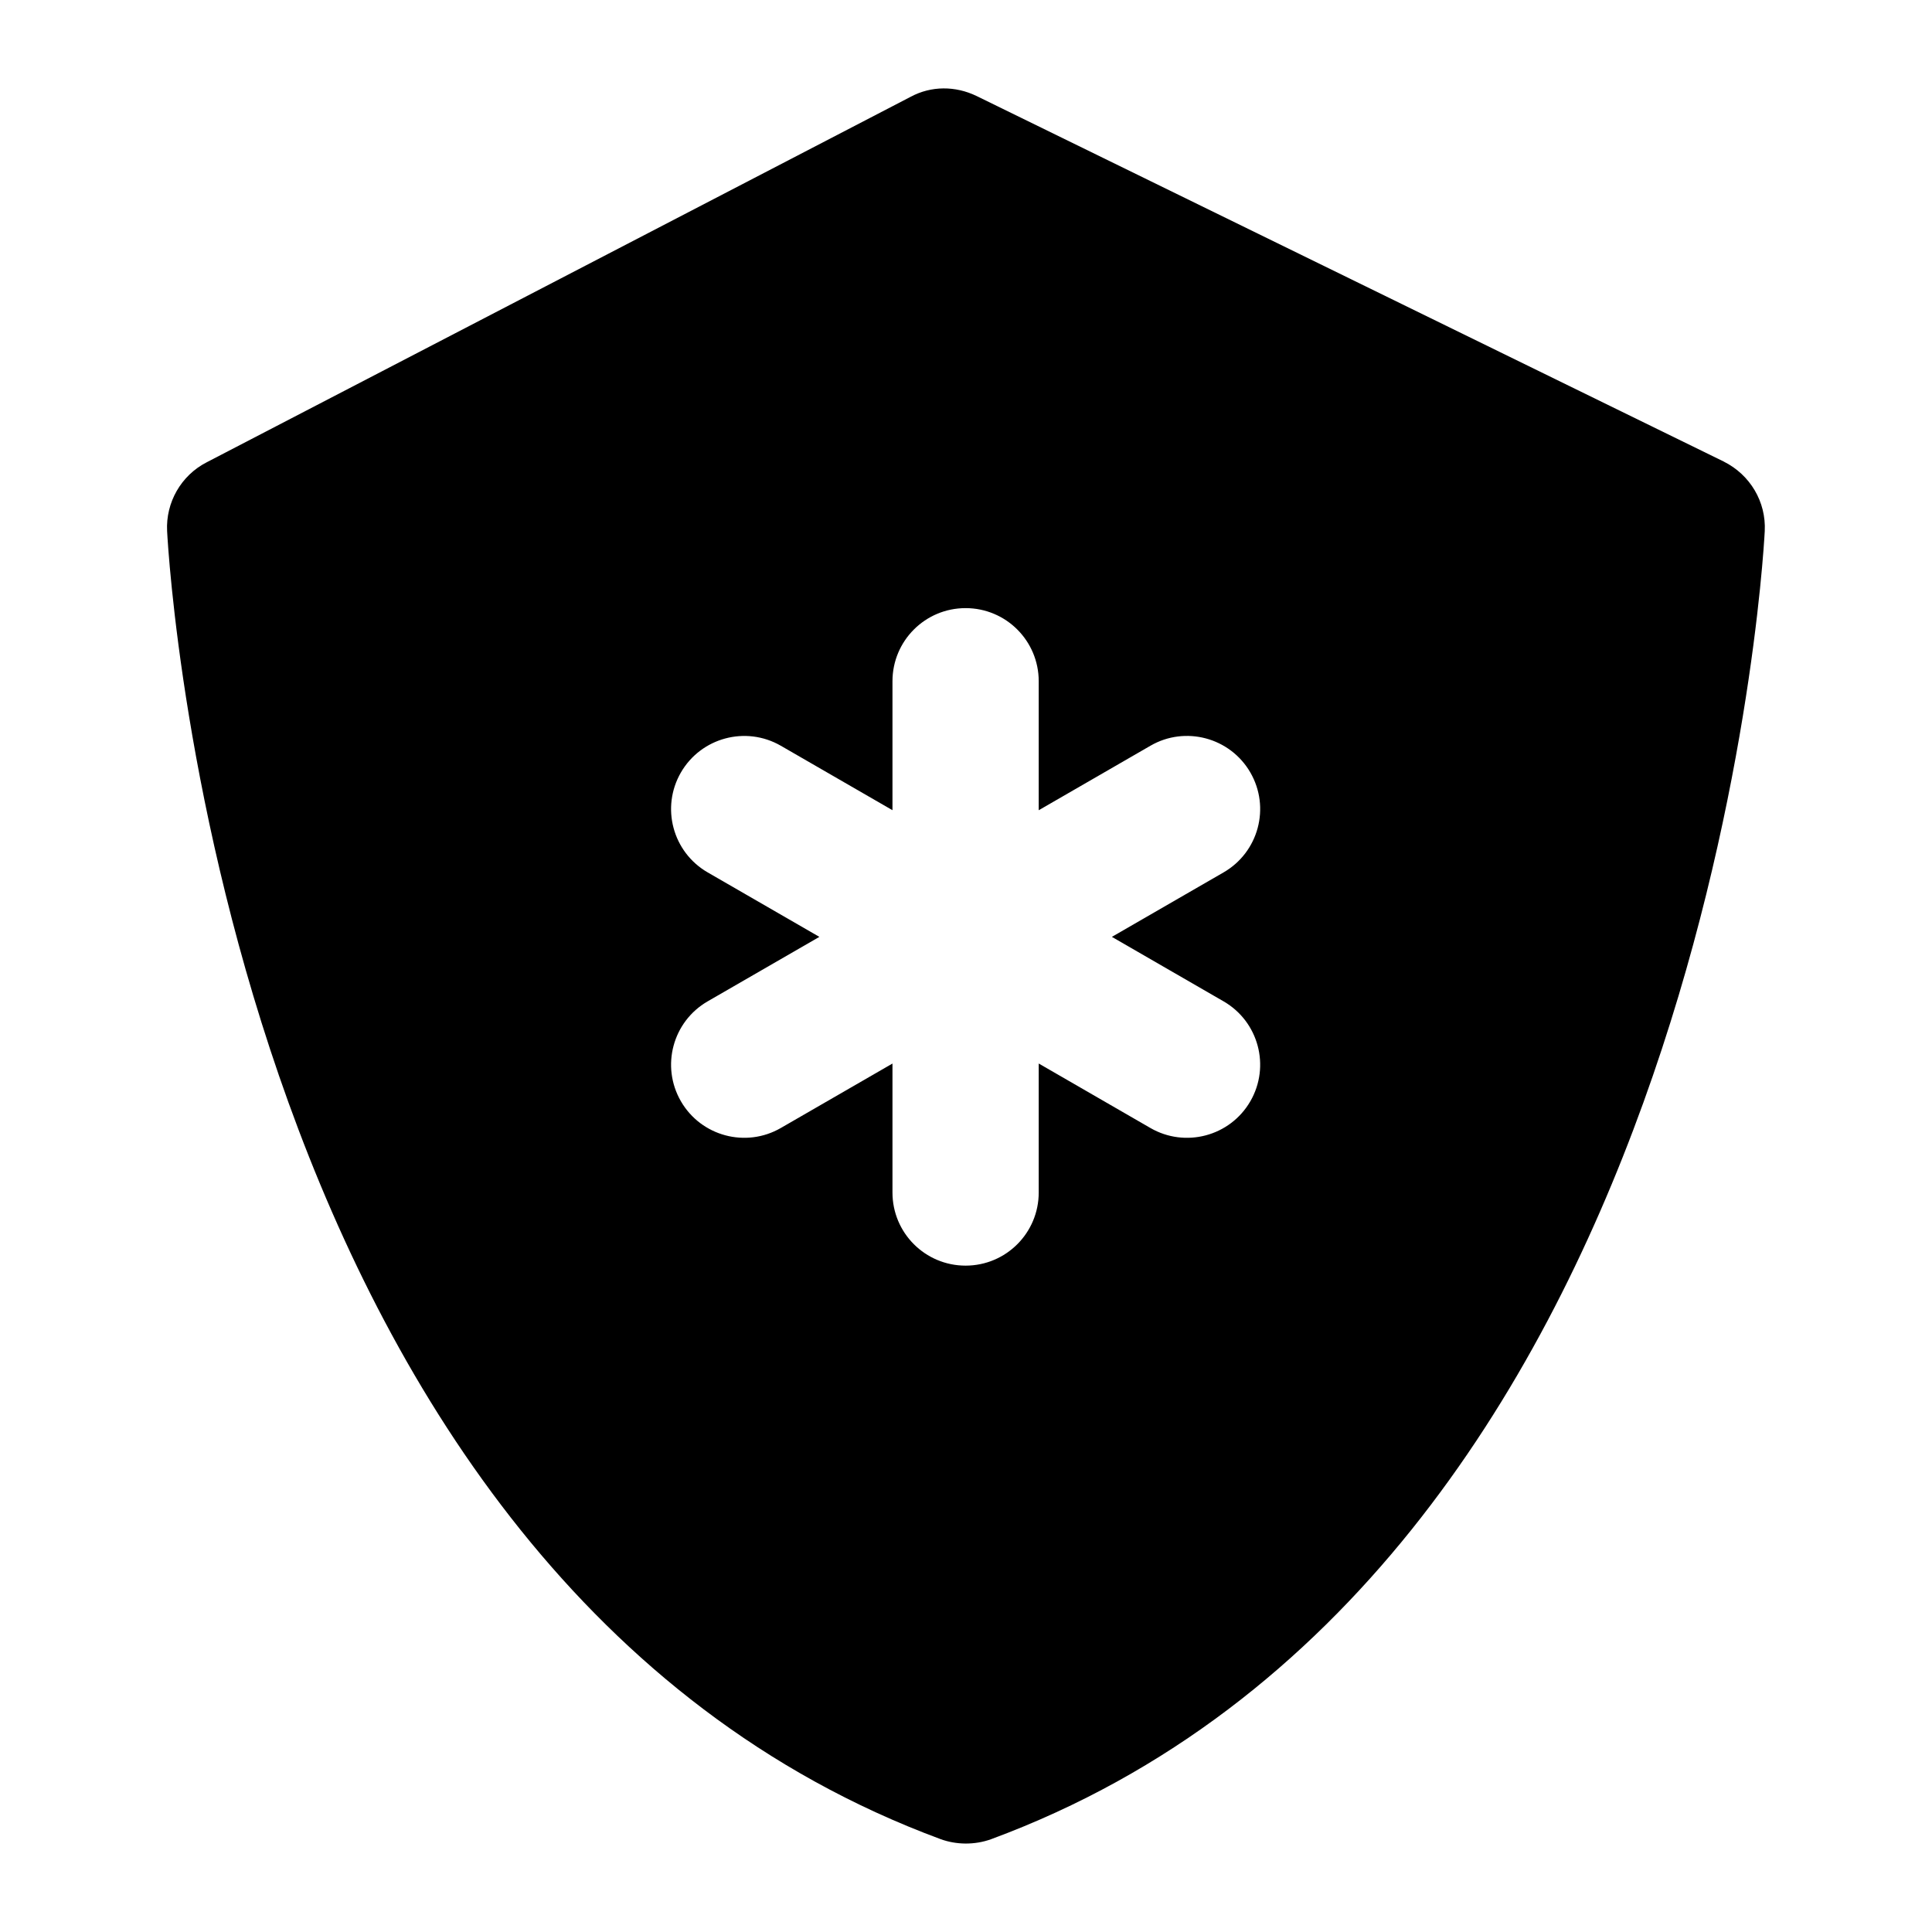
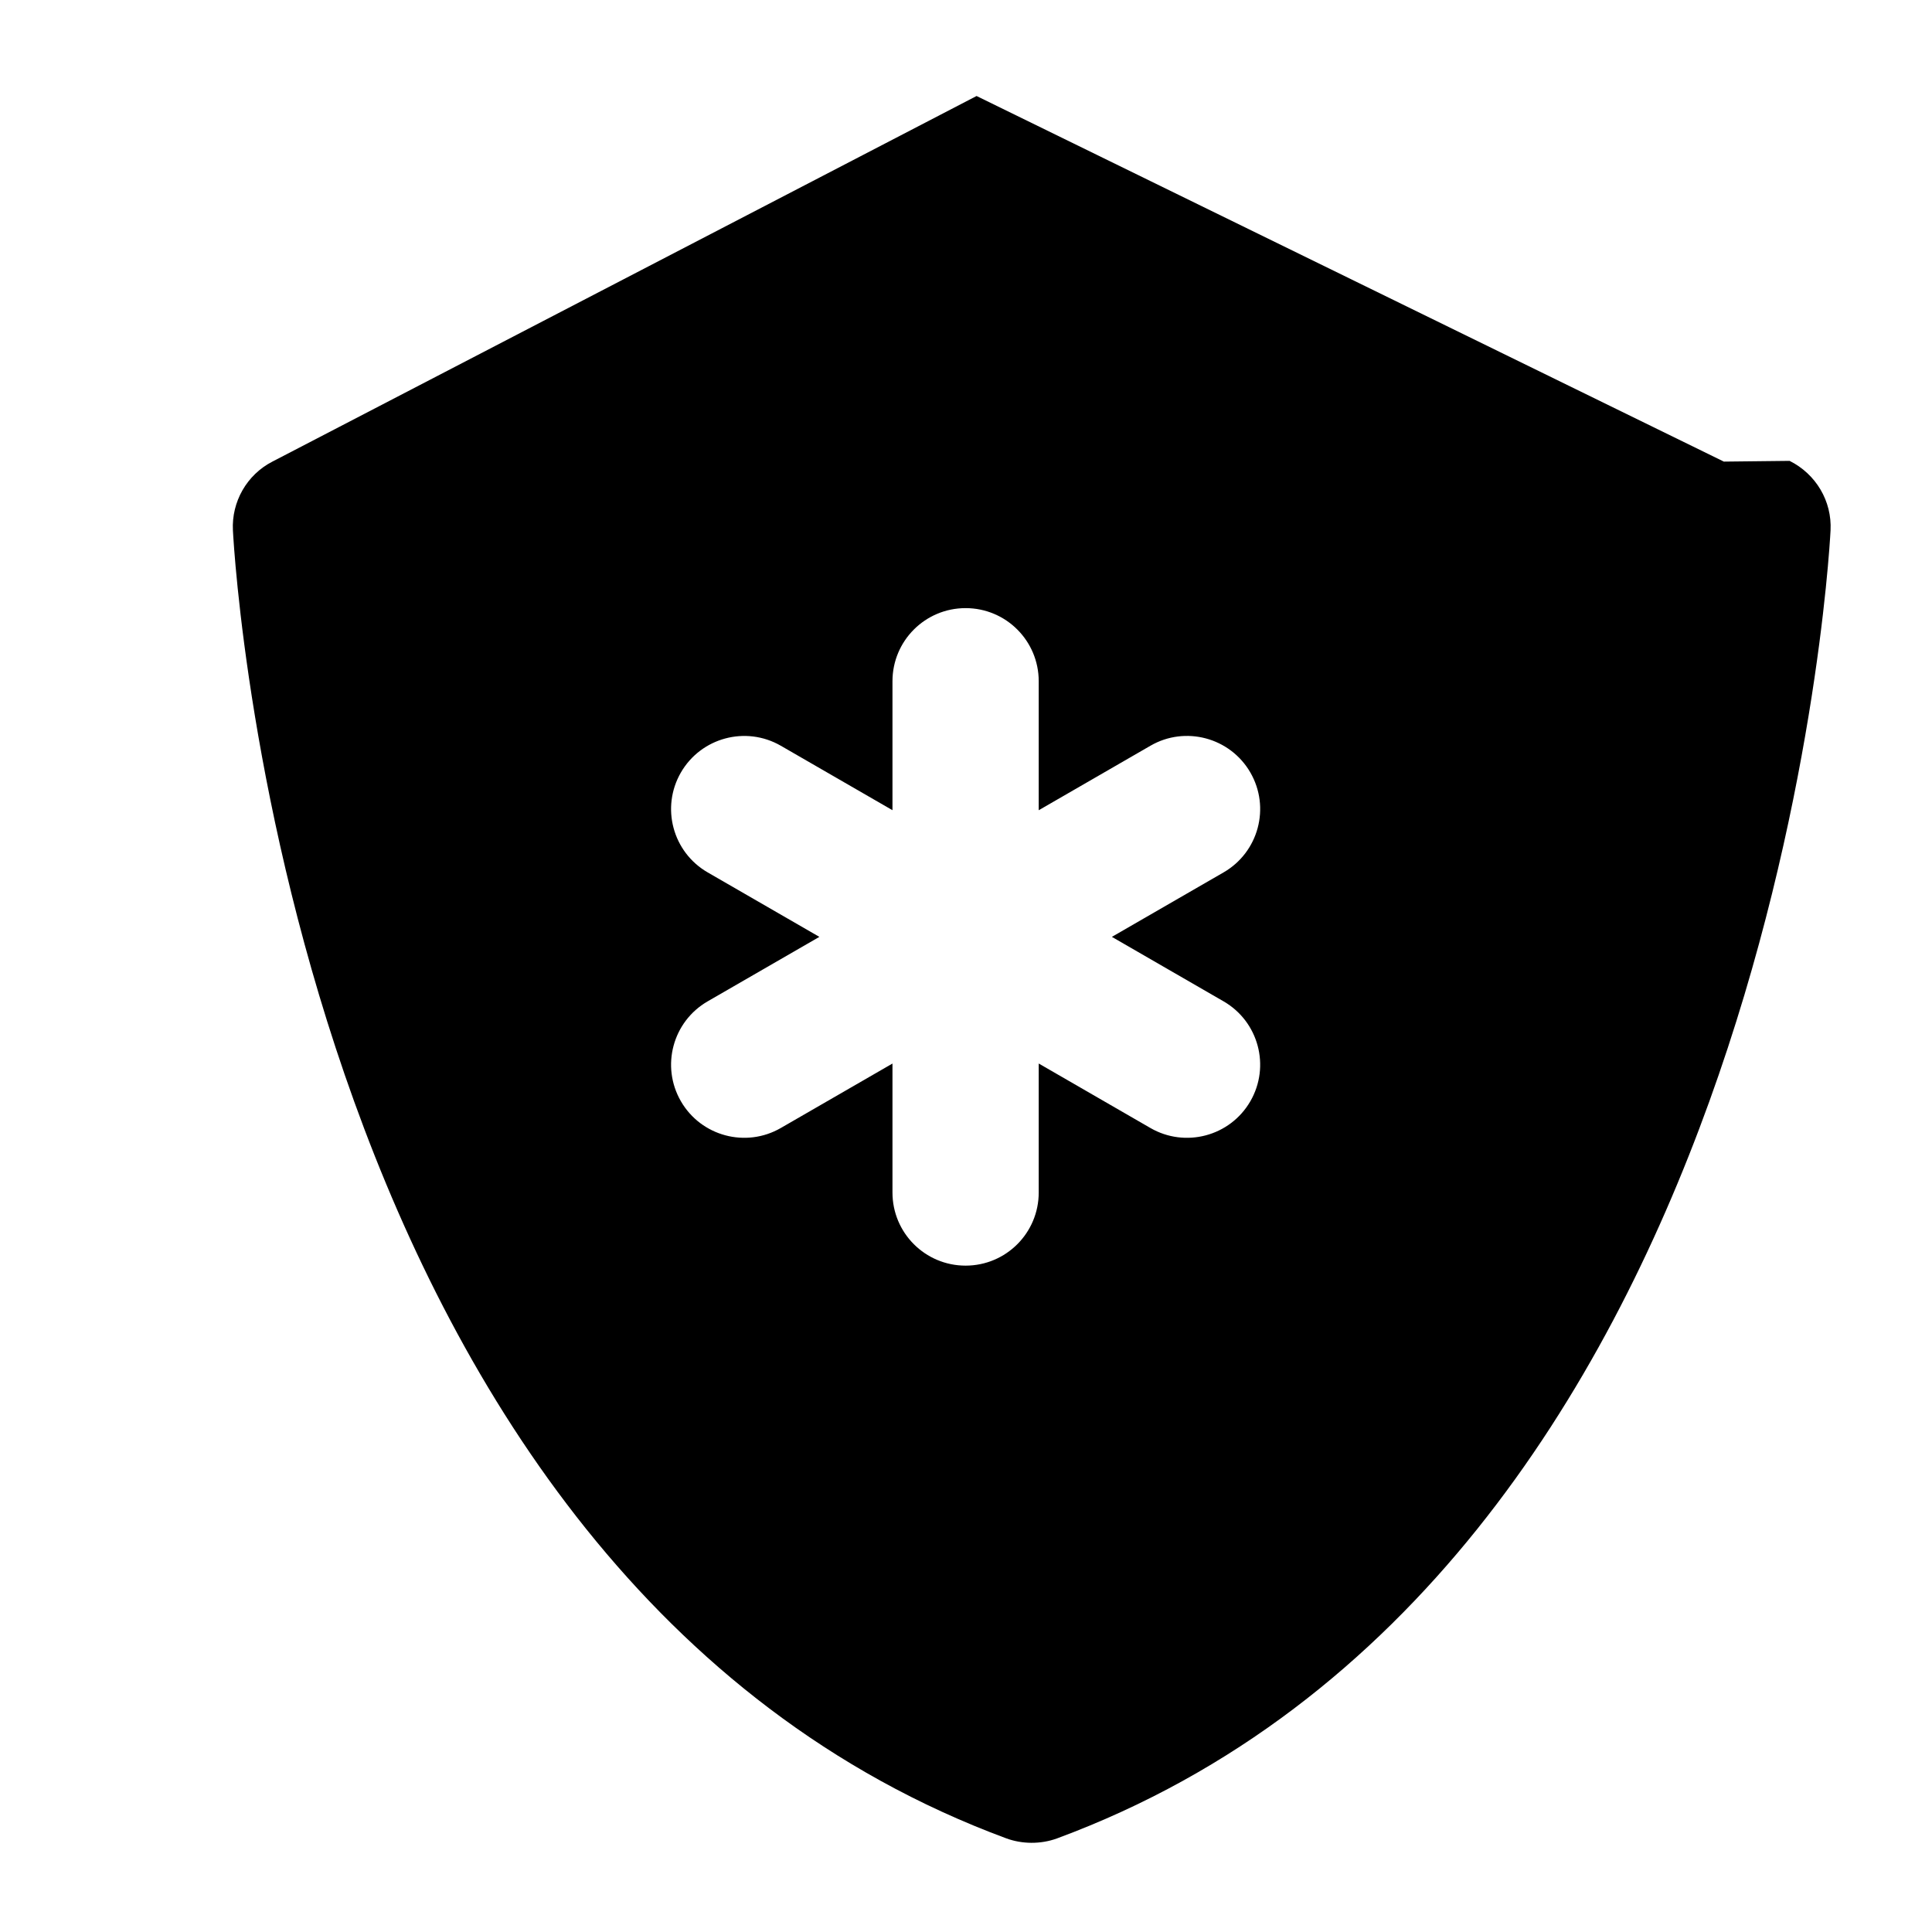
<svg xmlns="http://www.w3.org/2000/svg" fill="#000000" width="800px" height="800px" version="1.1" viewBox="144 144 512 512">
-   <path d="m600.84 266.33-198.04-96.887c-5.621-2.715-12.016-2.715-17.438 0.195l-186.61 96.887c-6.785 3.488-10.852 10.656-10.465 18.215 0.582 11.238 16.859 277.09 205.01 346.66 4.074 1.484 8.961 1.605 13.371 0 188.15-69.562 204.43-335.42 205.01-346.66 0.391-7.75-3.871-14.922-10.852-18.41zm-132.58 143.04c9.273 5.356 12.453 17.199 7.098 26.473-5.406 9.336-17.289 12.402-26.473 7.098l-29.613-17.098v34.184c0 10.711-8.668 19.379-19.379 19.379-10.711 0-19.379-8.668-19.379-19.379v-34.176l-29.598 17.086c-9.242 5.336-21.113 2.184-26.473-7.098-5.356-9.273-2.176-21.117 7.098-26.473l29.602-17.086-29.602-17.086c-9.273-5.356-12.453-17.199-7.098-26.473 5.356-9.254 17.199-12.434 26.473-7.098l29.598 17.086v-34.172c0-10.711 8.668-19.379 19.379-19.379 10.711 0 19.379 8.668 19.379 19.379v34.184l29.613-17.098c9.215-5.336 21.098-2.195 26.473 7.098 5.356 9.273 2.176 21.117-7.098 26.473l-29.598 17.086z" />
+   <path d="m600.84 266.33-198.04-96.887l-186.61 96.887c-6.785 3.488-10.852 10.656-10.465 18.215 0.582 11.238 16.859 277.09 205.01 346.66 4.074 1.484 8.961 1.605 13.371 0 188.15-69.562 204.43-335.42 205.01-346.66 0.391-7.75-3.871-14.922-10.852-18.41zm-132.58 143.04c9.273 5.356 12.453 17.199 7.098 26.473-5.406 9.336-17.289 12.402-26.473 7.098l-29.613-17.098v34.184c0 10.711-8.668 19.379-19.379 19.379-10.711 0-19.379-8.668-19.379-19.379v-34.176l-29.598 17.086c-9.242 5.336-21.113 2.184-26.473-7.098-5.356-9.273-2.176-21.117 7.098-26.473l29.602-17.086-29.602-17.086c-9.273-5.356-12.453-17.199-7.098-26.473 5.356-9.254 17.199-12.434 26.473-7.098l29.598 17.086v-34.172c0-10.711 8.668-19.379 19.379-19.379 10.711 0 19.379 8.668 19.379 19.379v34.184l29.613-17.098c9.215-5.336 21.098-2.195 26.473 7.098 5.356 9.273 2.176 21.117-7.098 26.473l-29.598 17.086z" />
</svg>